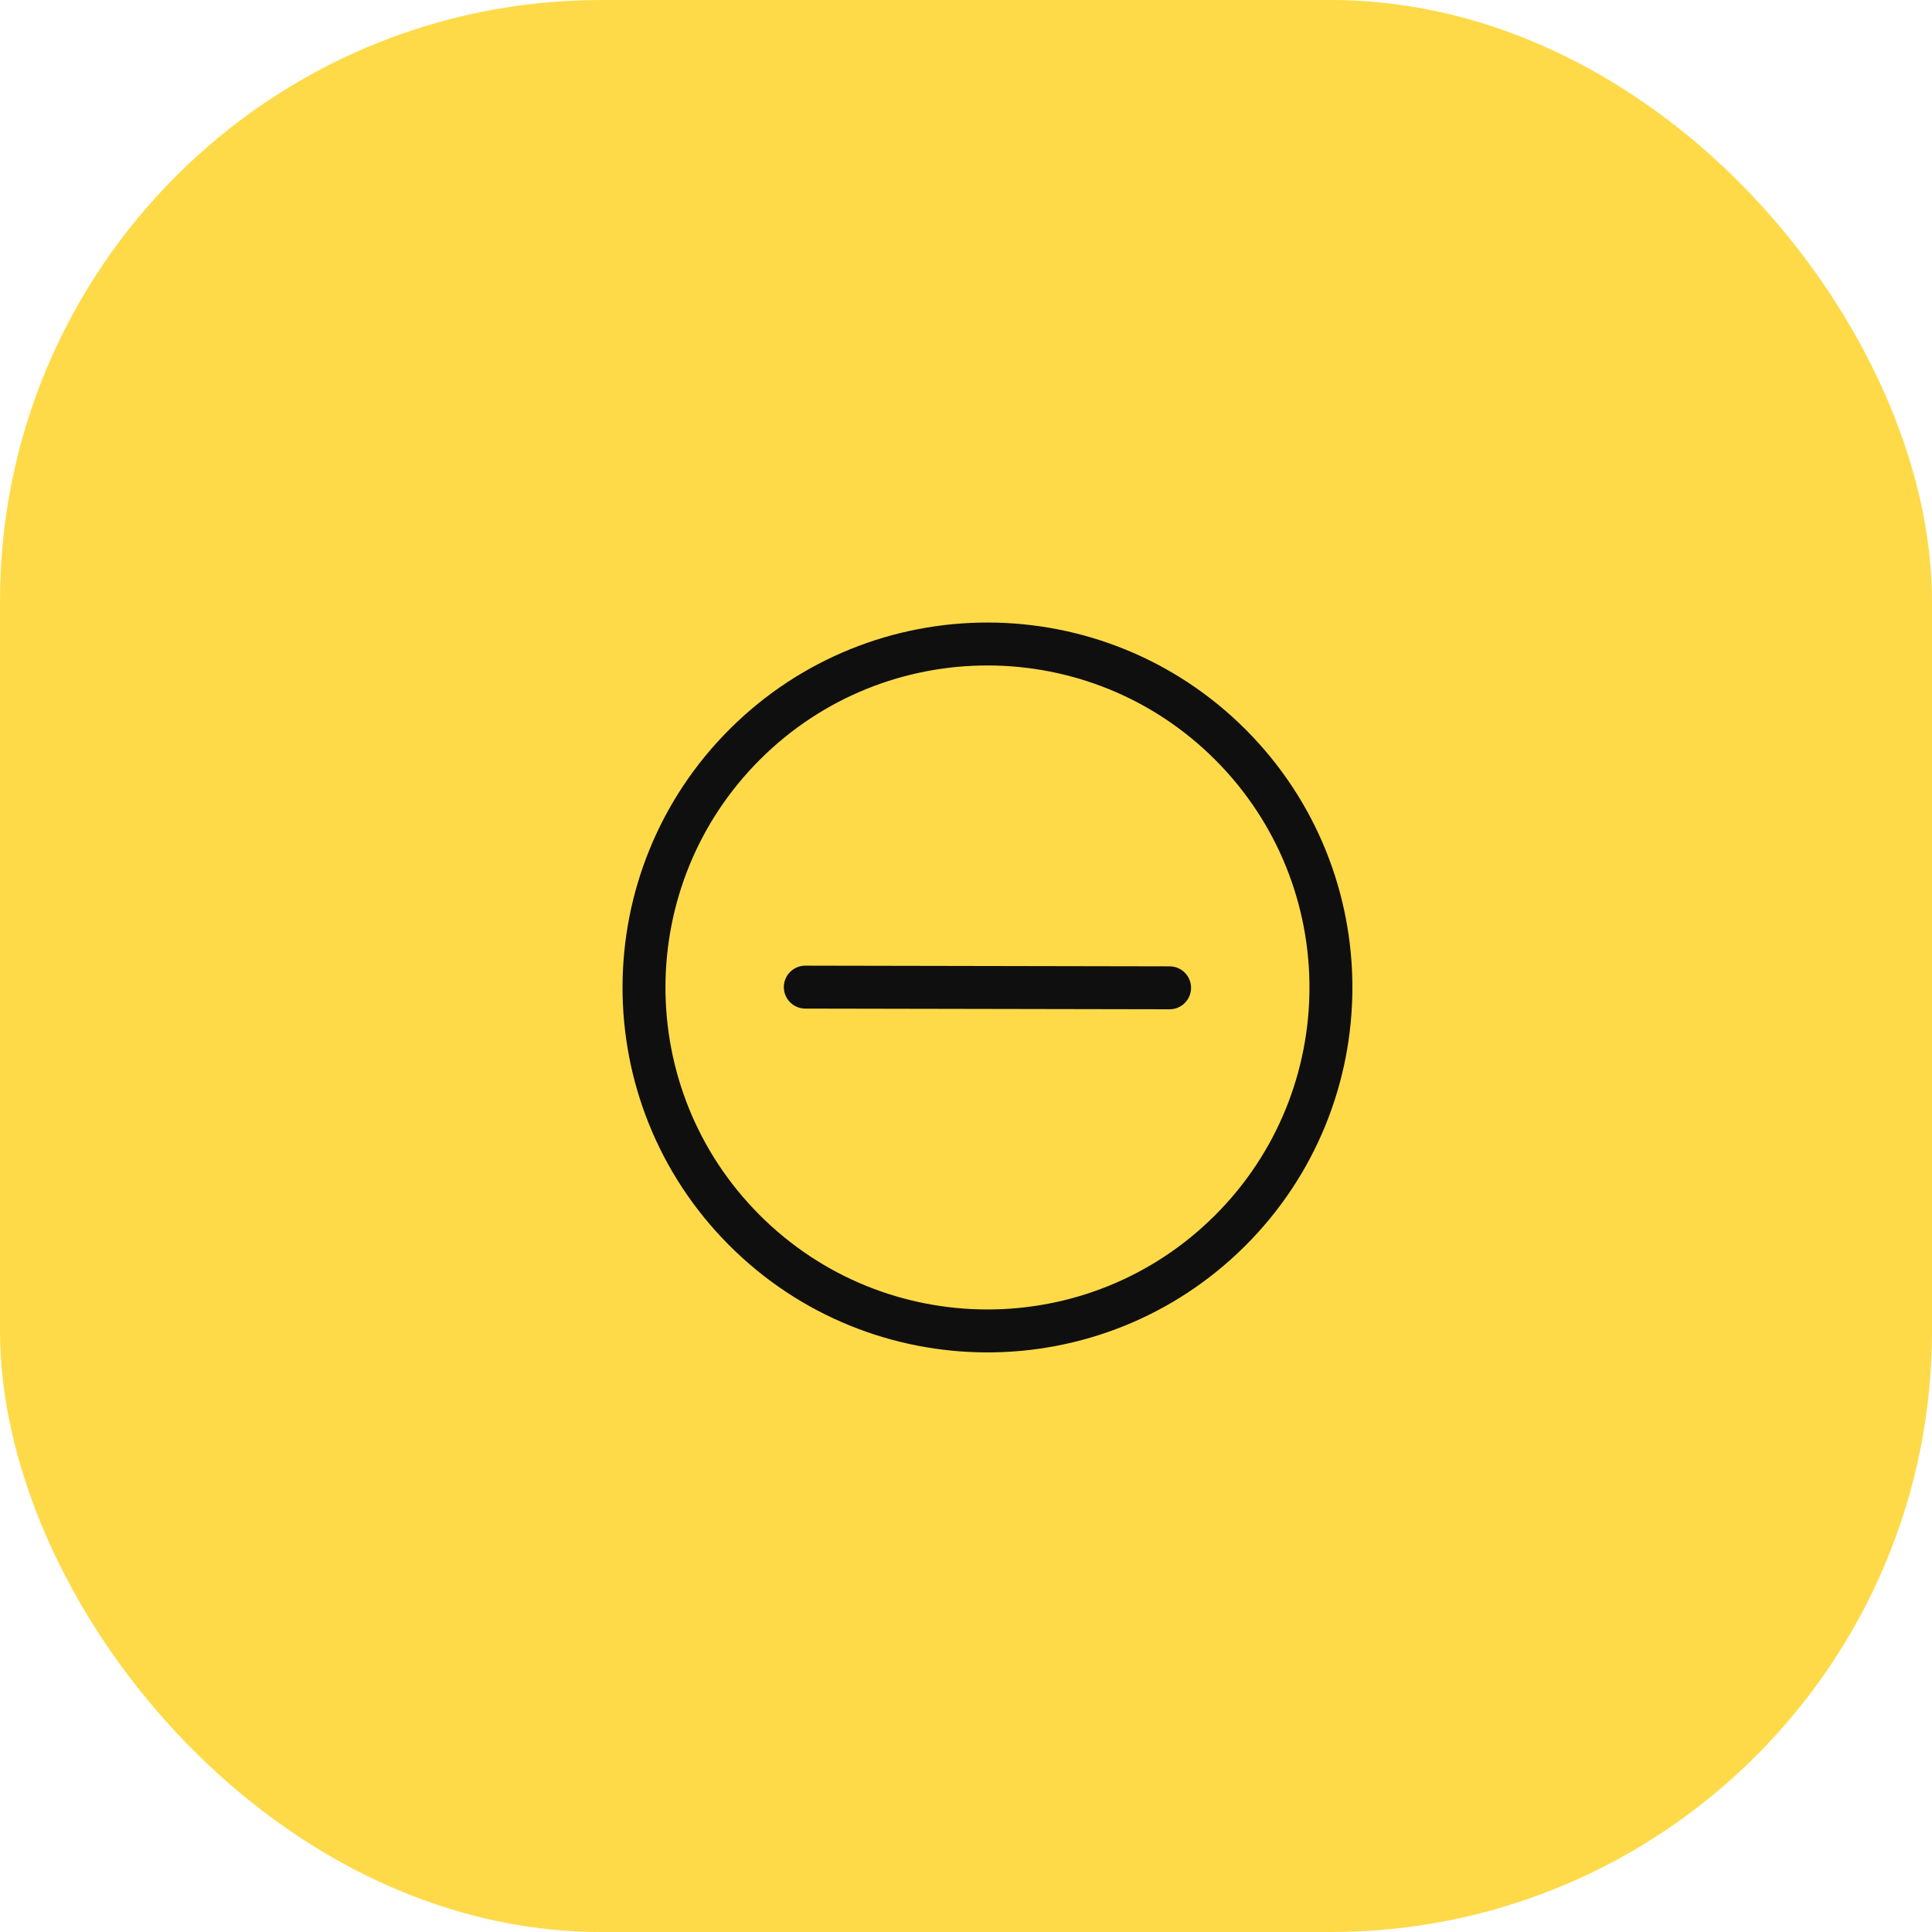
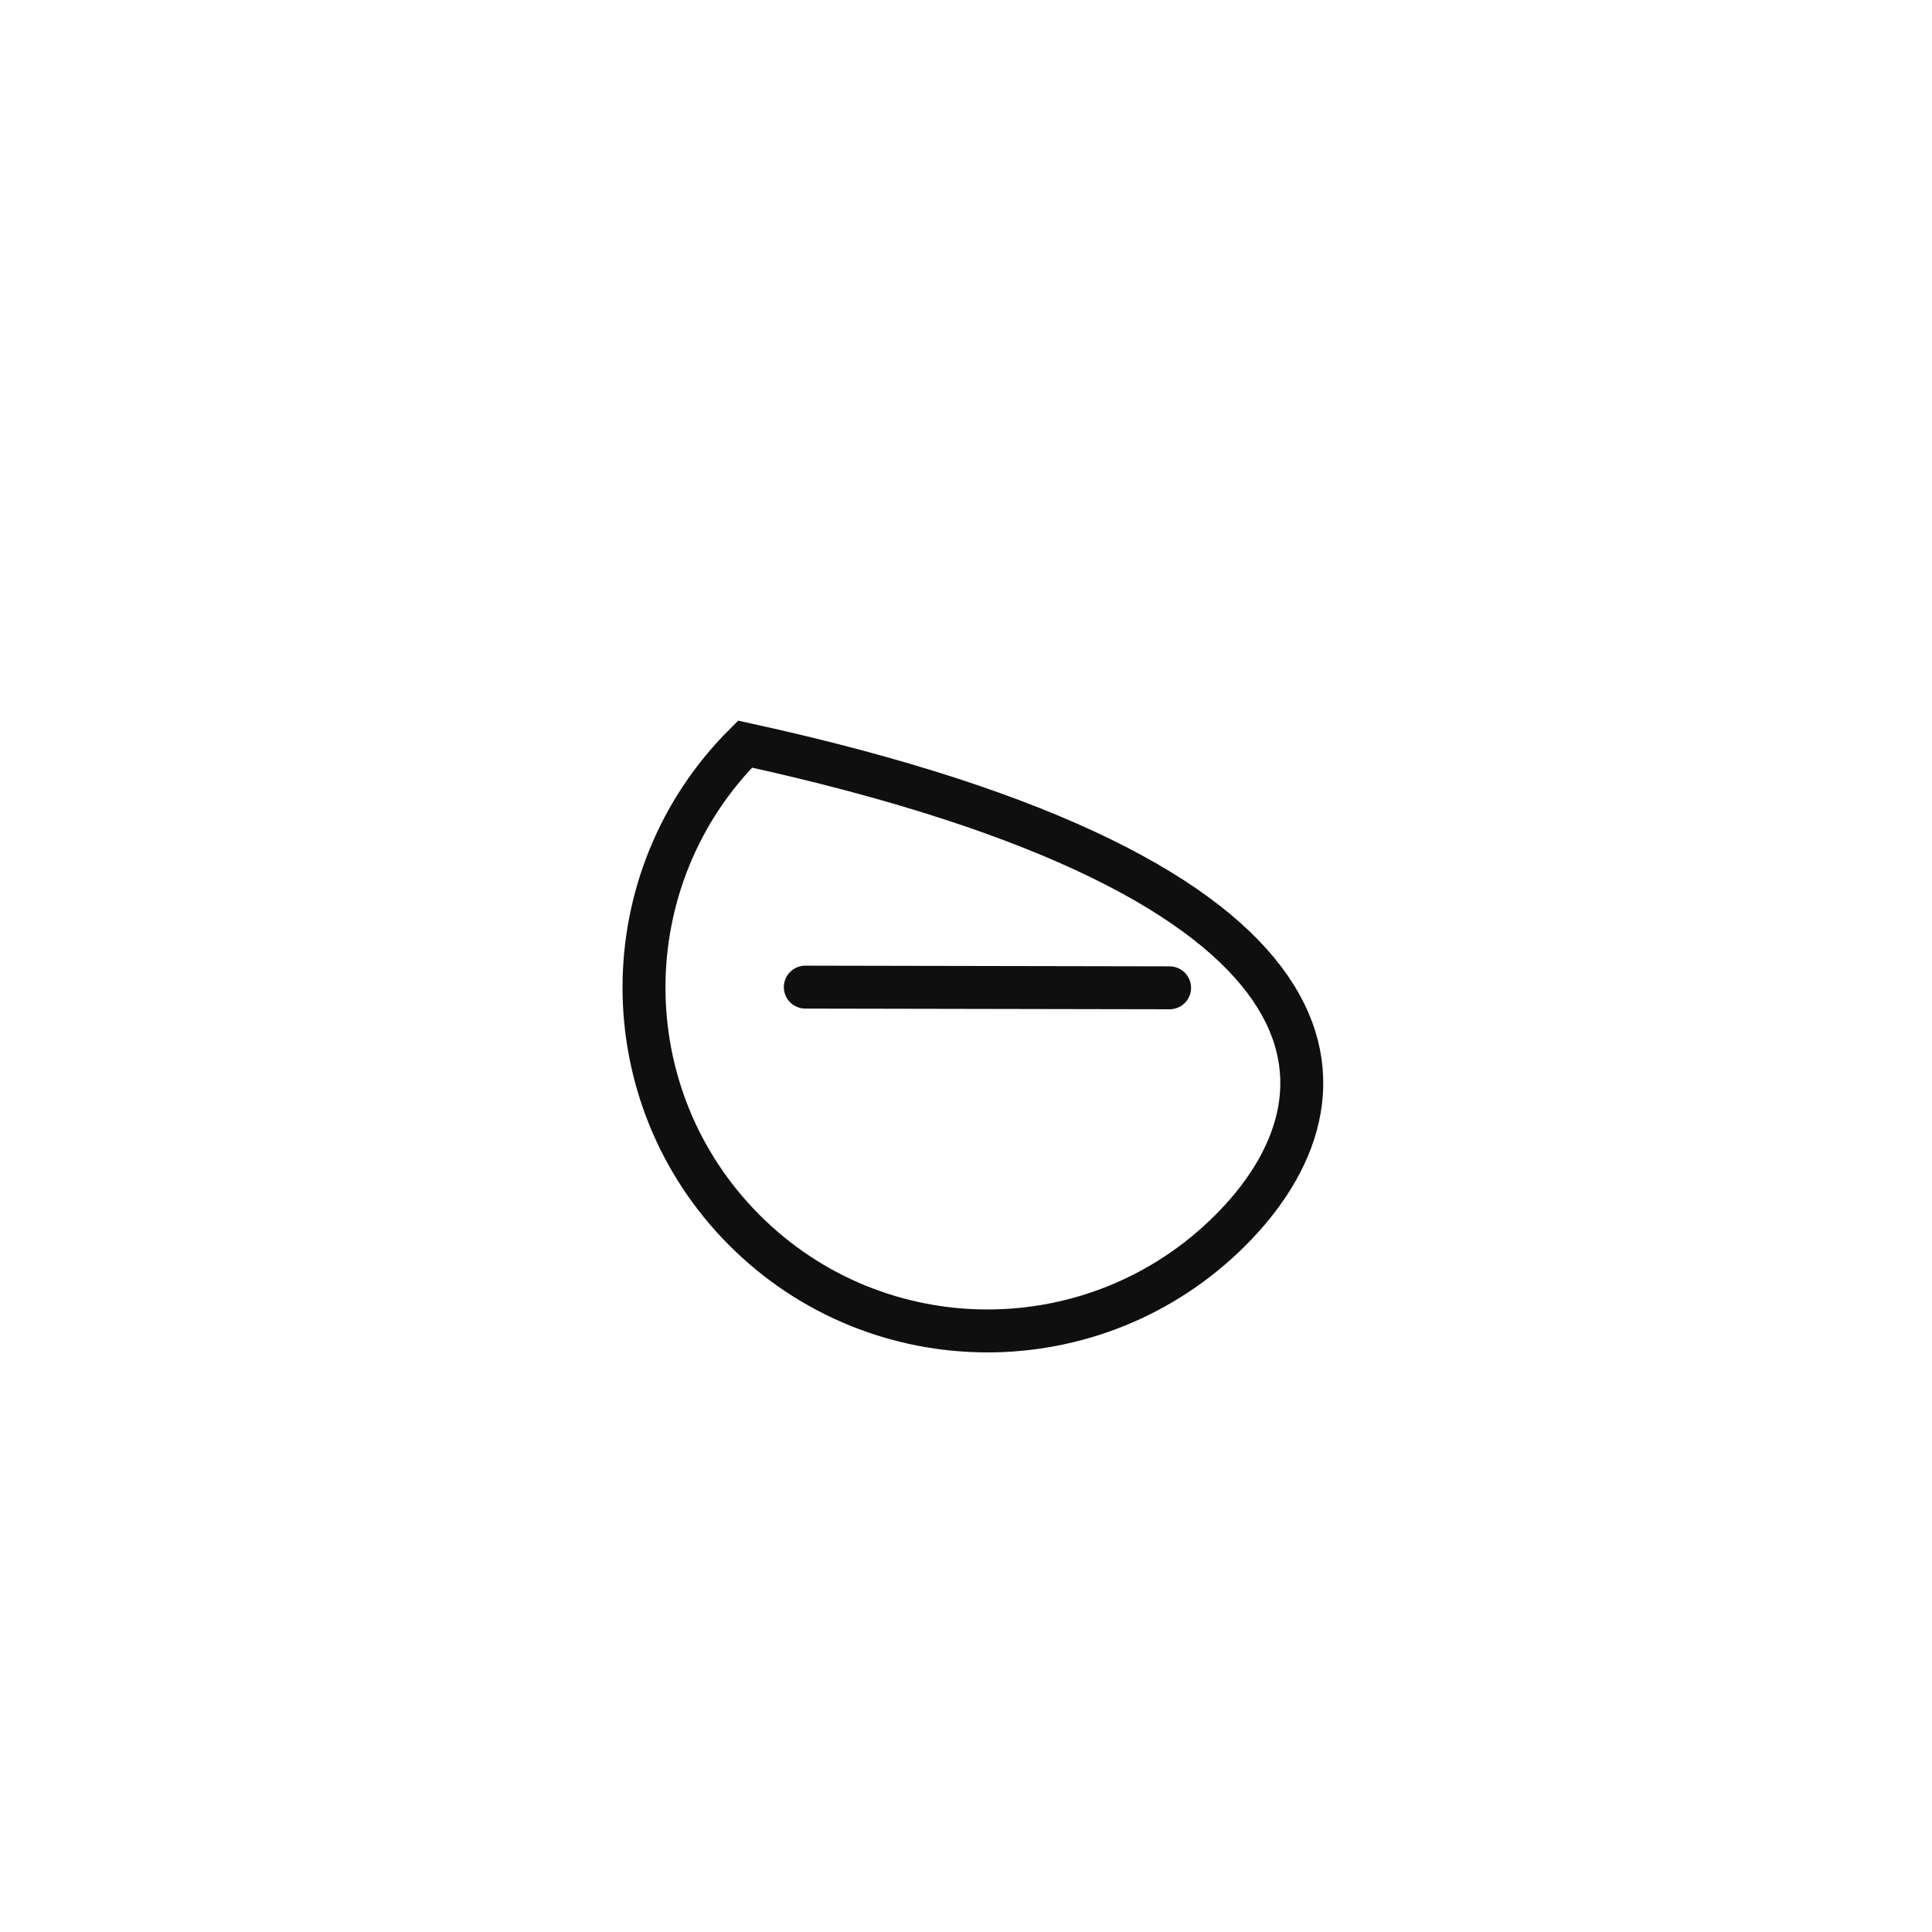
<svg xmlns="http://www.w3.org/2000/svg" width="45" height="45" viewBox="0 0 45 45" fill="none">
-   <rect width="45" height="45" rx="14" fill="#FFDA48" />
-   <path d="M18.757 22.992L27.242 23.008M17.332 28.646C14.214 25.516 14.224 20.45 17.354 17.332C20.484 14.214 25.55 14.224 28.668 17.354C31.786 20.485 31.776 25.55 28.646 28.668C25.515 31.786 20.45 31.776 17.332 28.646Z" stroke="#0F0F0F" stroke-linecap="round" />
+   <path d="M18.757 22.992L27.242 23.008M17.332 28.646C14.214 25.516 14.224 20.45 17.354 17.332C31.786 20.485 31.776 25.55 28.646 28.668C25.515 31.786 20.45 31.776 17.332 28.646Z" stroke="#0F0F0F" stroke-linecap="round" />
</svg>